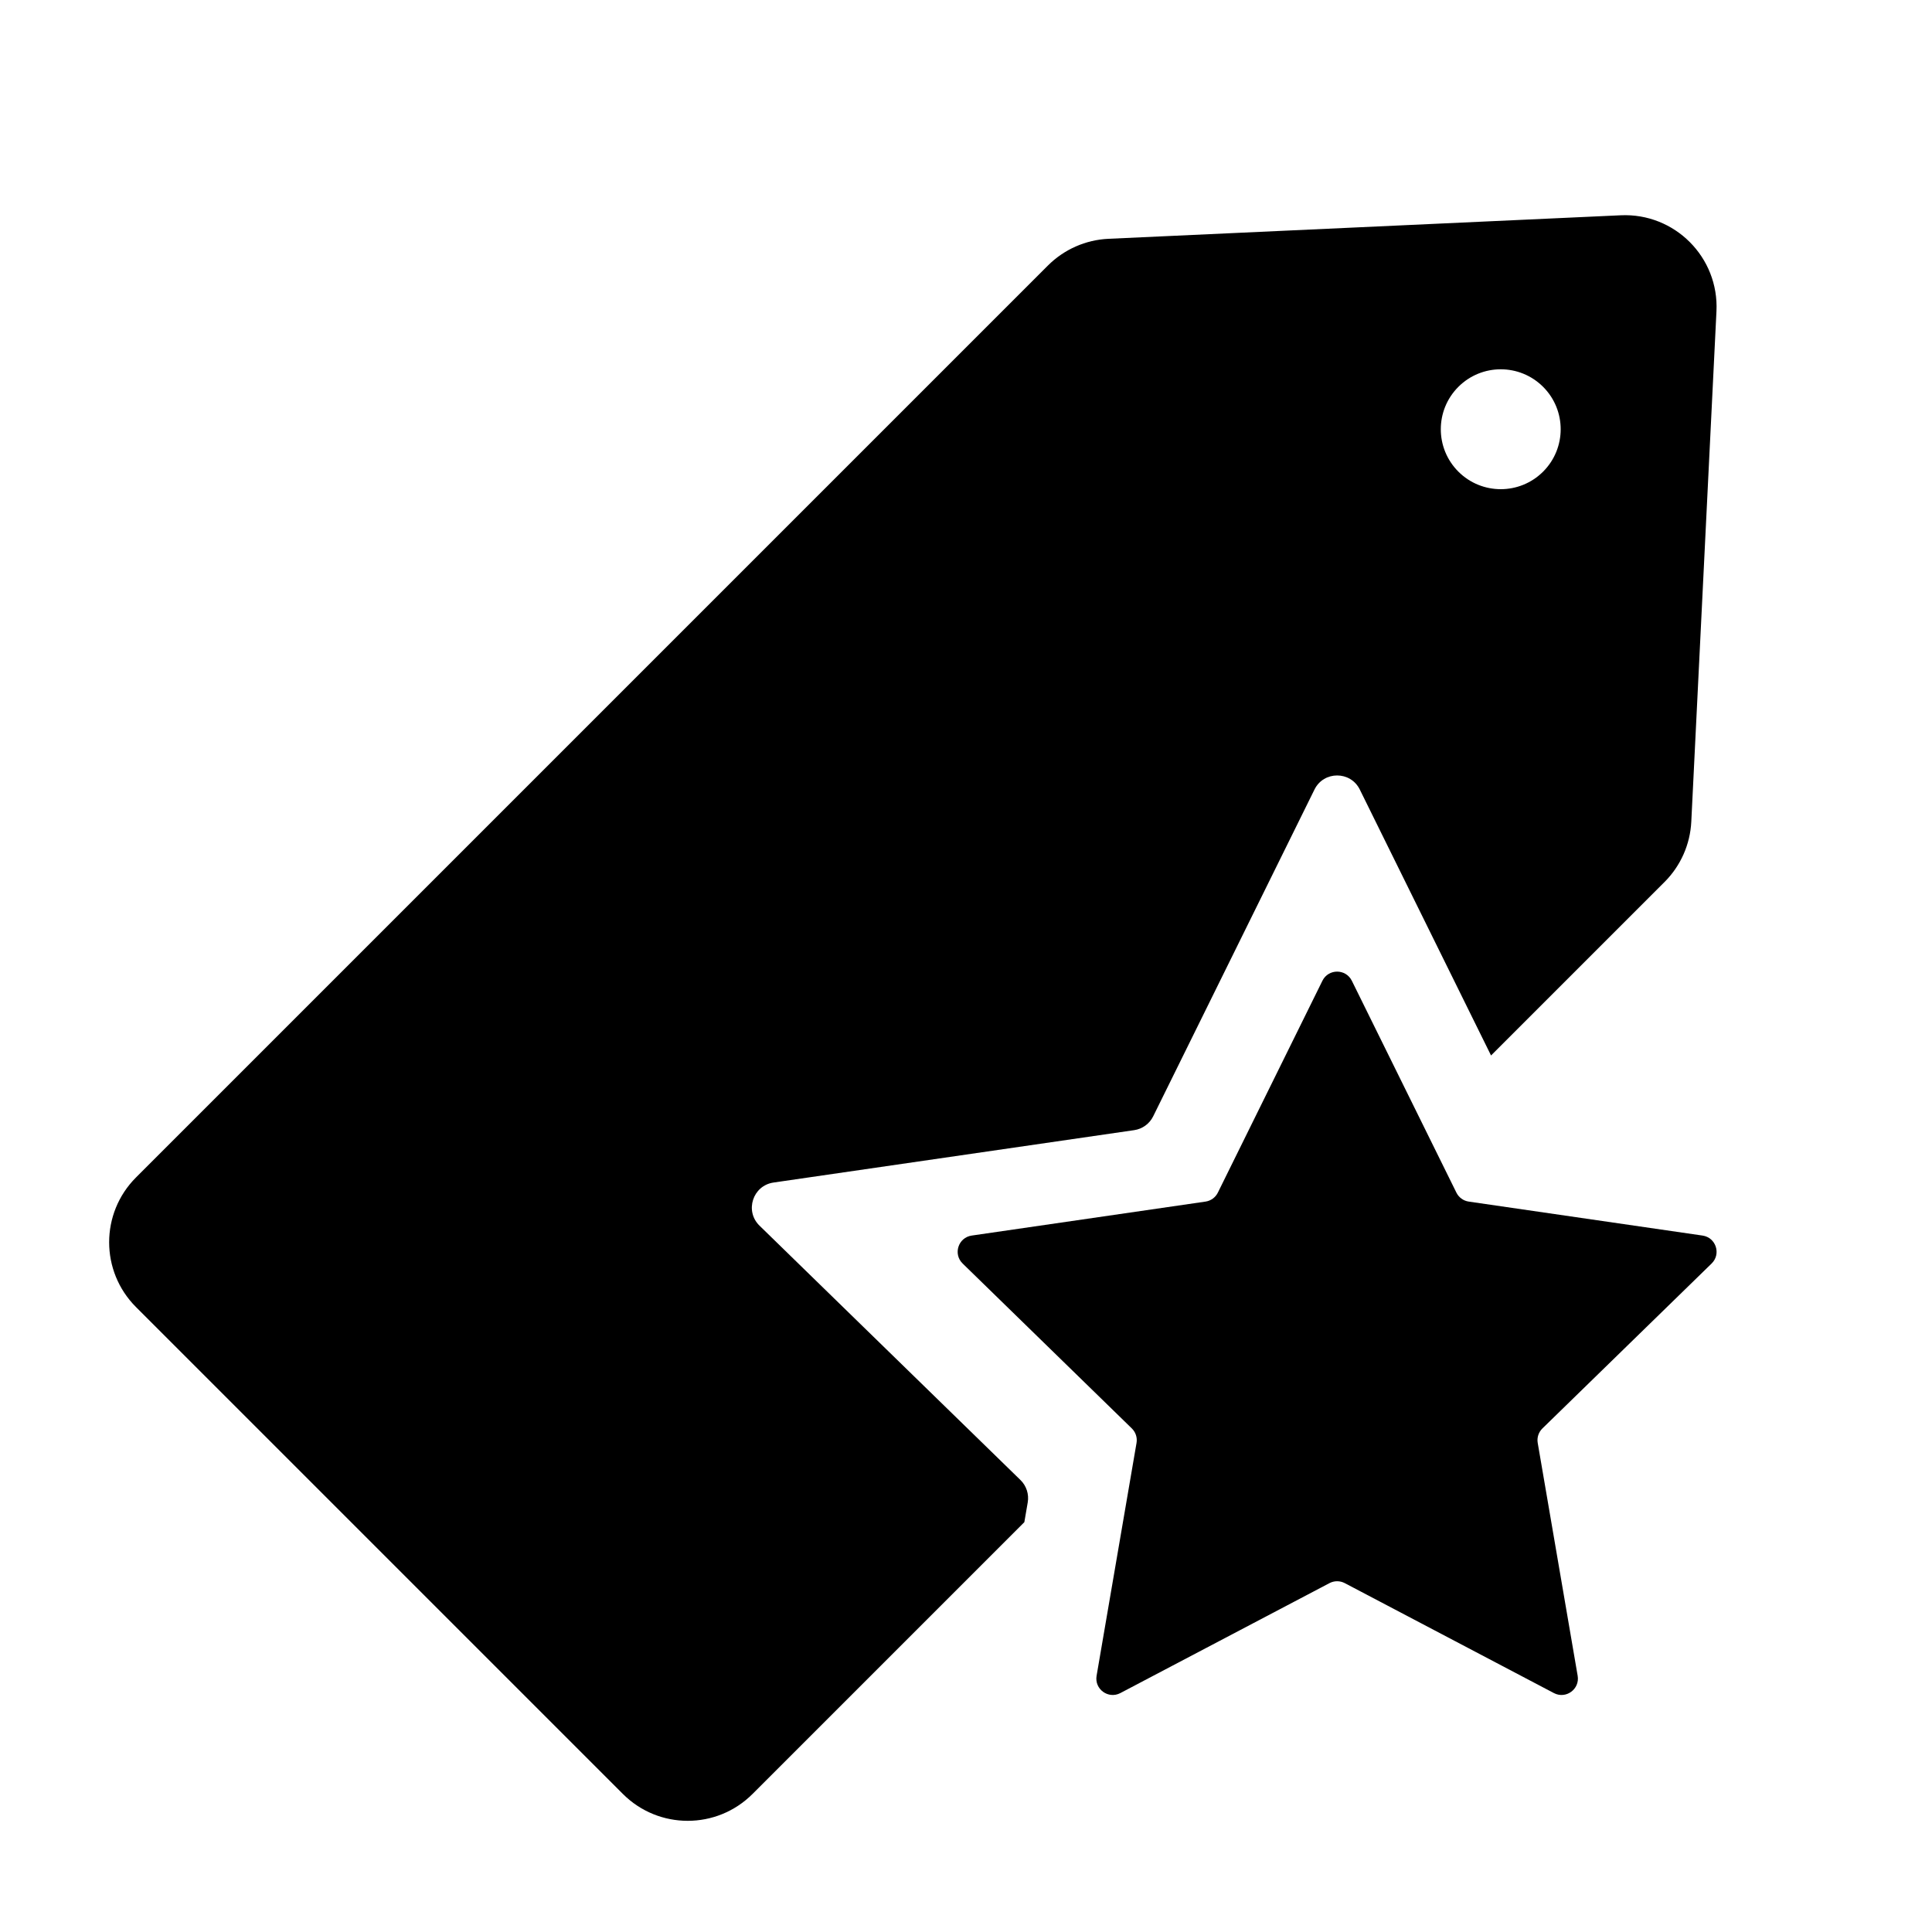
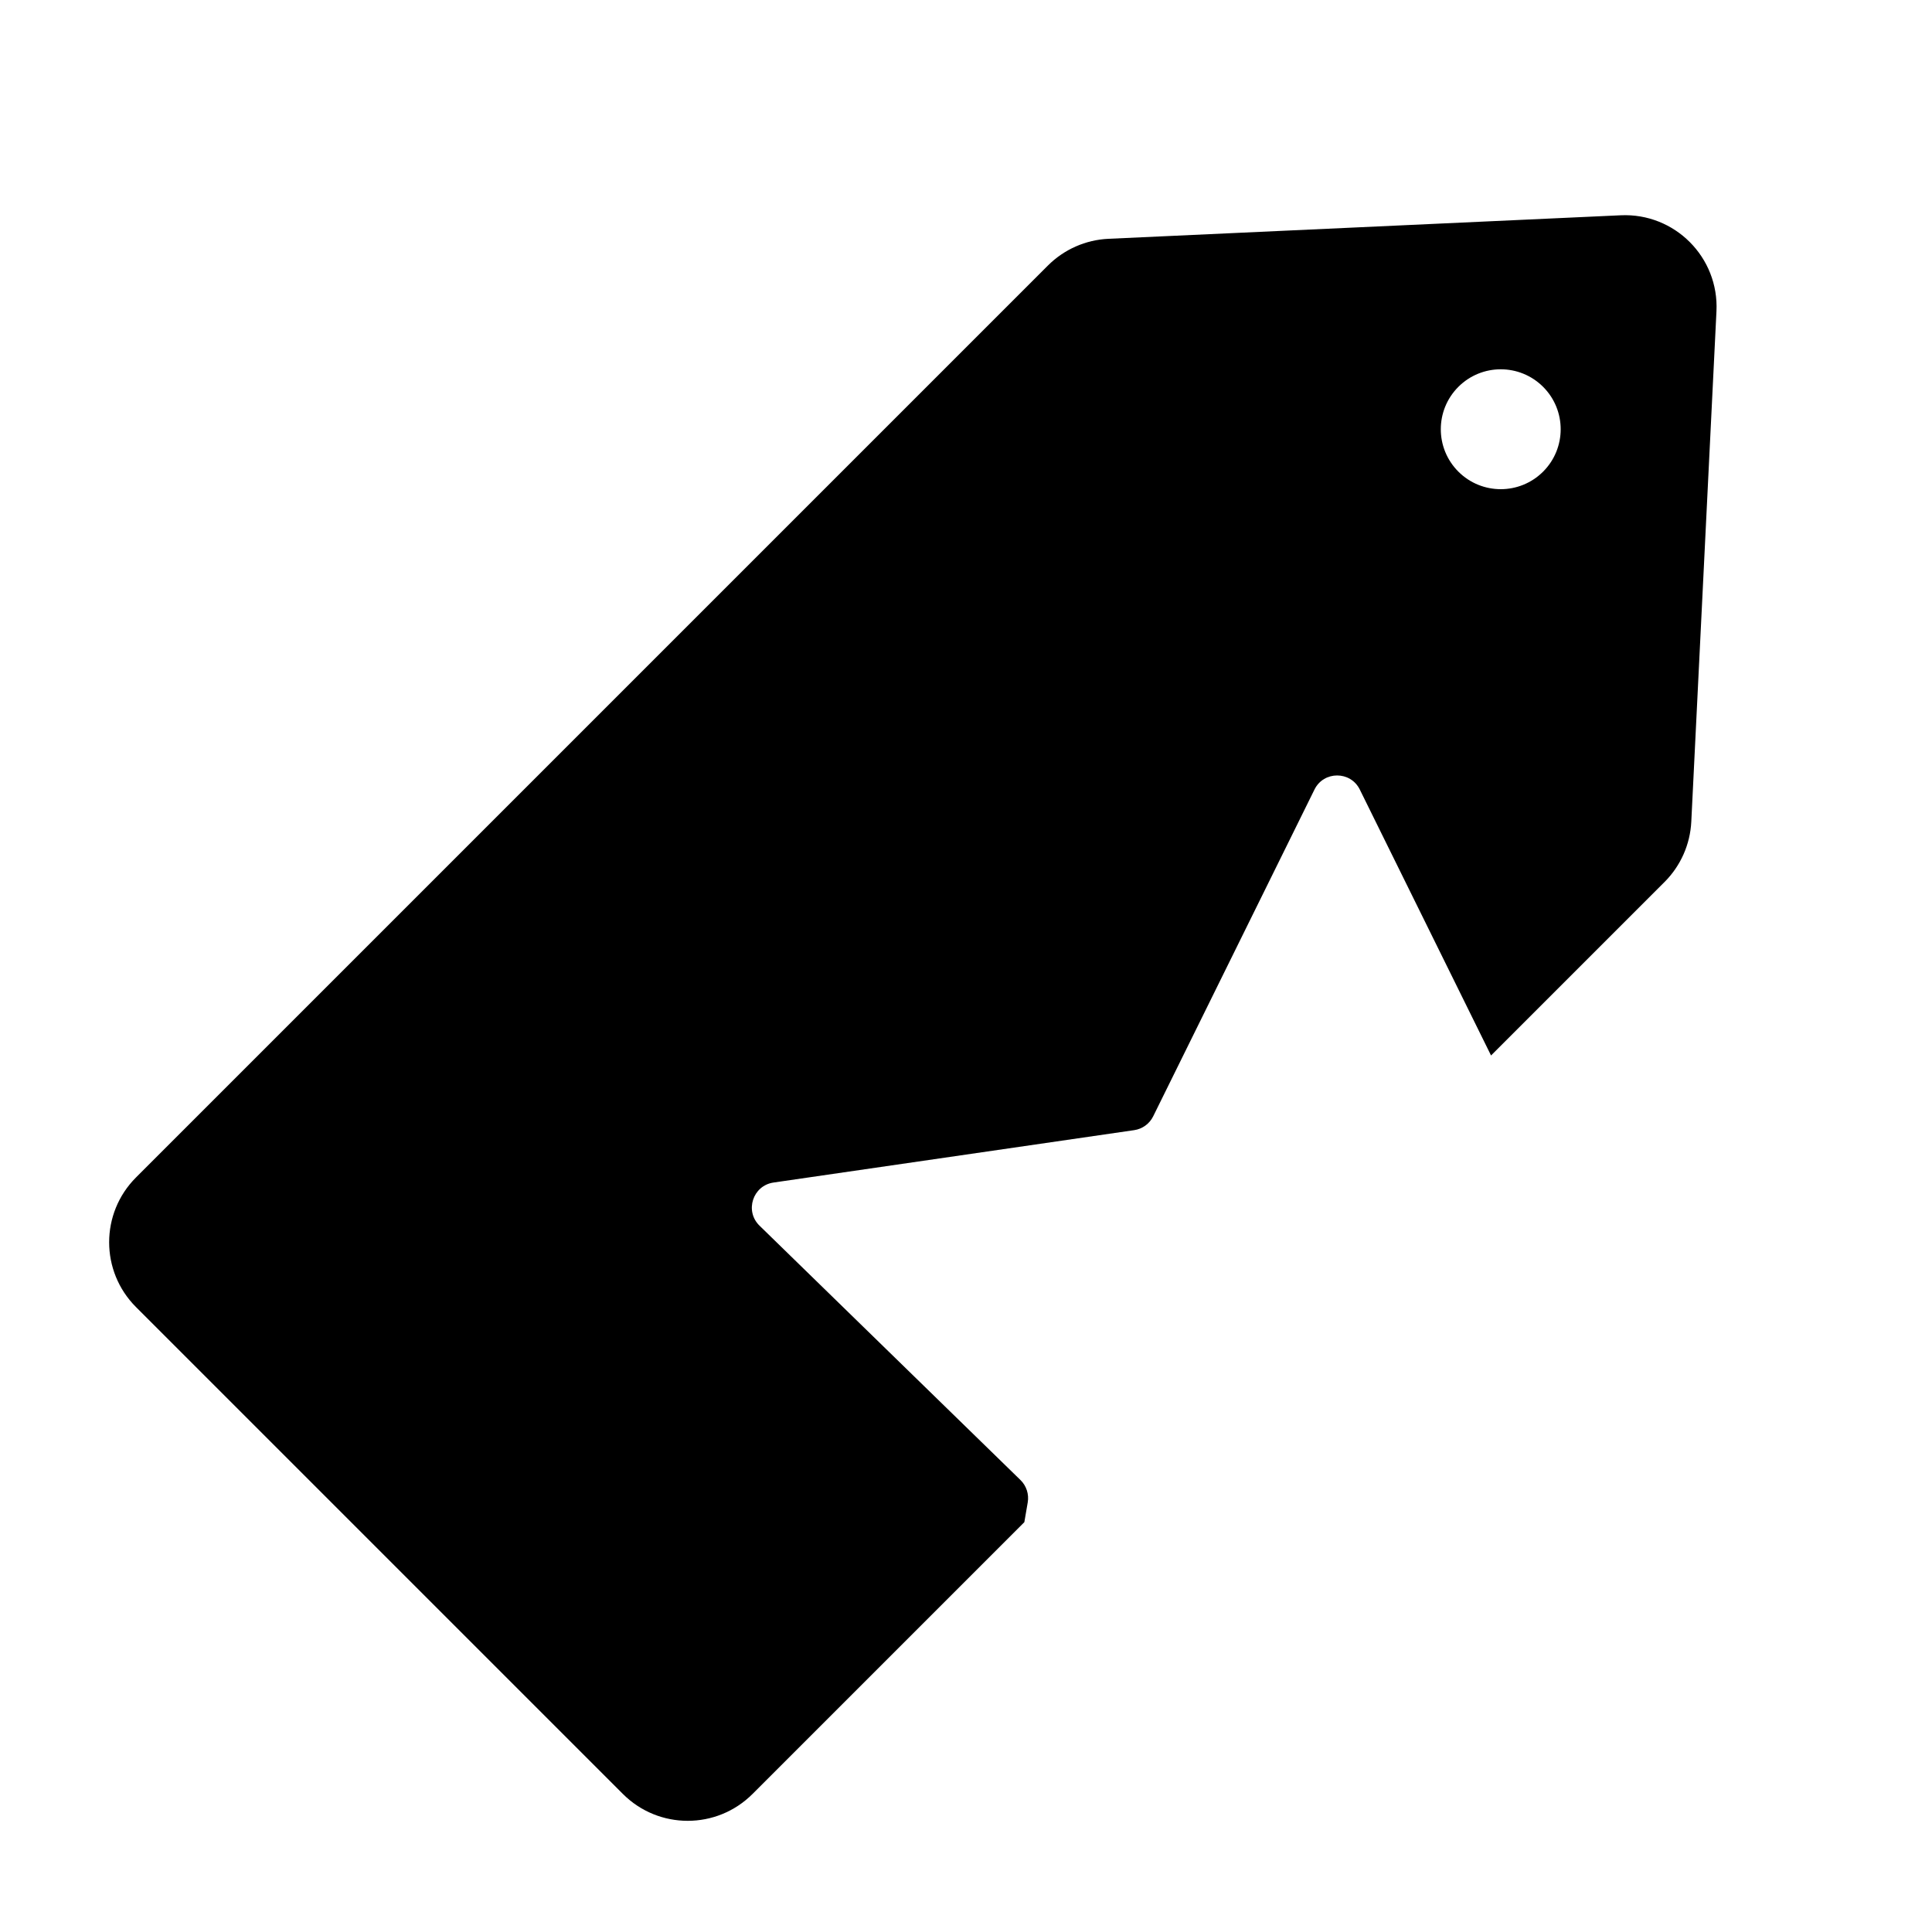
<svg xmlns="http://www.w3.org/2000/svg" fill="#000000" width="800px" height="800px" version="1.1" viewBox="144 144 512 512">
  <g>
-     <path d="m502.25 403.91 27.711 56.148c0.633 1.281 1.855 2.172 3.269 2.375l61.961 9.004c3.562 0.516 4.984 4.894 2.406 7.406l-44.836 43.703c-1.023 0.996-1.492 2.434-1.25 3.844l10.586 61.711c0.609 3.547-3.113 6.254-6.301 4.578l-55.422-29.137c-1.266-0.664-2.777-0.664-4.043 0l-55.422 29.137c-3.188 1.676-6.91-1.031-6.301-4.578l10.586-61.711c0.242-1.41-0.227-2.848-1.25-3.844l-44.836-43.703c-2.578-2.512-1.156-6.891 2.406-7.406l61.961-9.004c1.414-0.207 2.637-1.094 3.269-2.375l27.711-56.148c1.598-3.227 6.199-3.227 7.793 0z" />
    <path d="m416.36 542.15c0.371-2.172-0.348-4.391-1.926-5.93l-69.156-67.41c-3.977-3.875-1.781-10.625 3.711-11.426l95.574-13.883c2.184-0.316 4.066-1.688 5.043-3.664l42.742-86.602c2.457-4.977 9.555-4.977 12.012 0l34.781 70.477 45.988-45.988c4.262-4.262 6.785-9.957 7.082-15.977l6.668-135.24c0.707-14.309-11.062-26.113-25.371-25.457l-135.74 6.231c-6.051 0.277-11.777 2.805-16.059 7.086l-241.67 241.67c-9.484 9.484-9.484 24.859 0 34.344l129.04 129.04c9.484 9.484 24.859 9.484 34.344 0l72.039-72.039zm114.12-295.63c6.203-6.203 16.262-6.203 22.465 0s6.203 16.262 0 22.465-16.262 6.203-22.465 0-6.203-16.262 0-22.465z" />
  </g>
</svg>